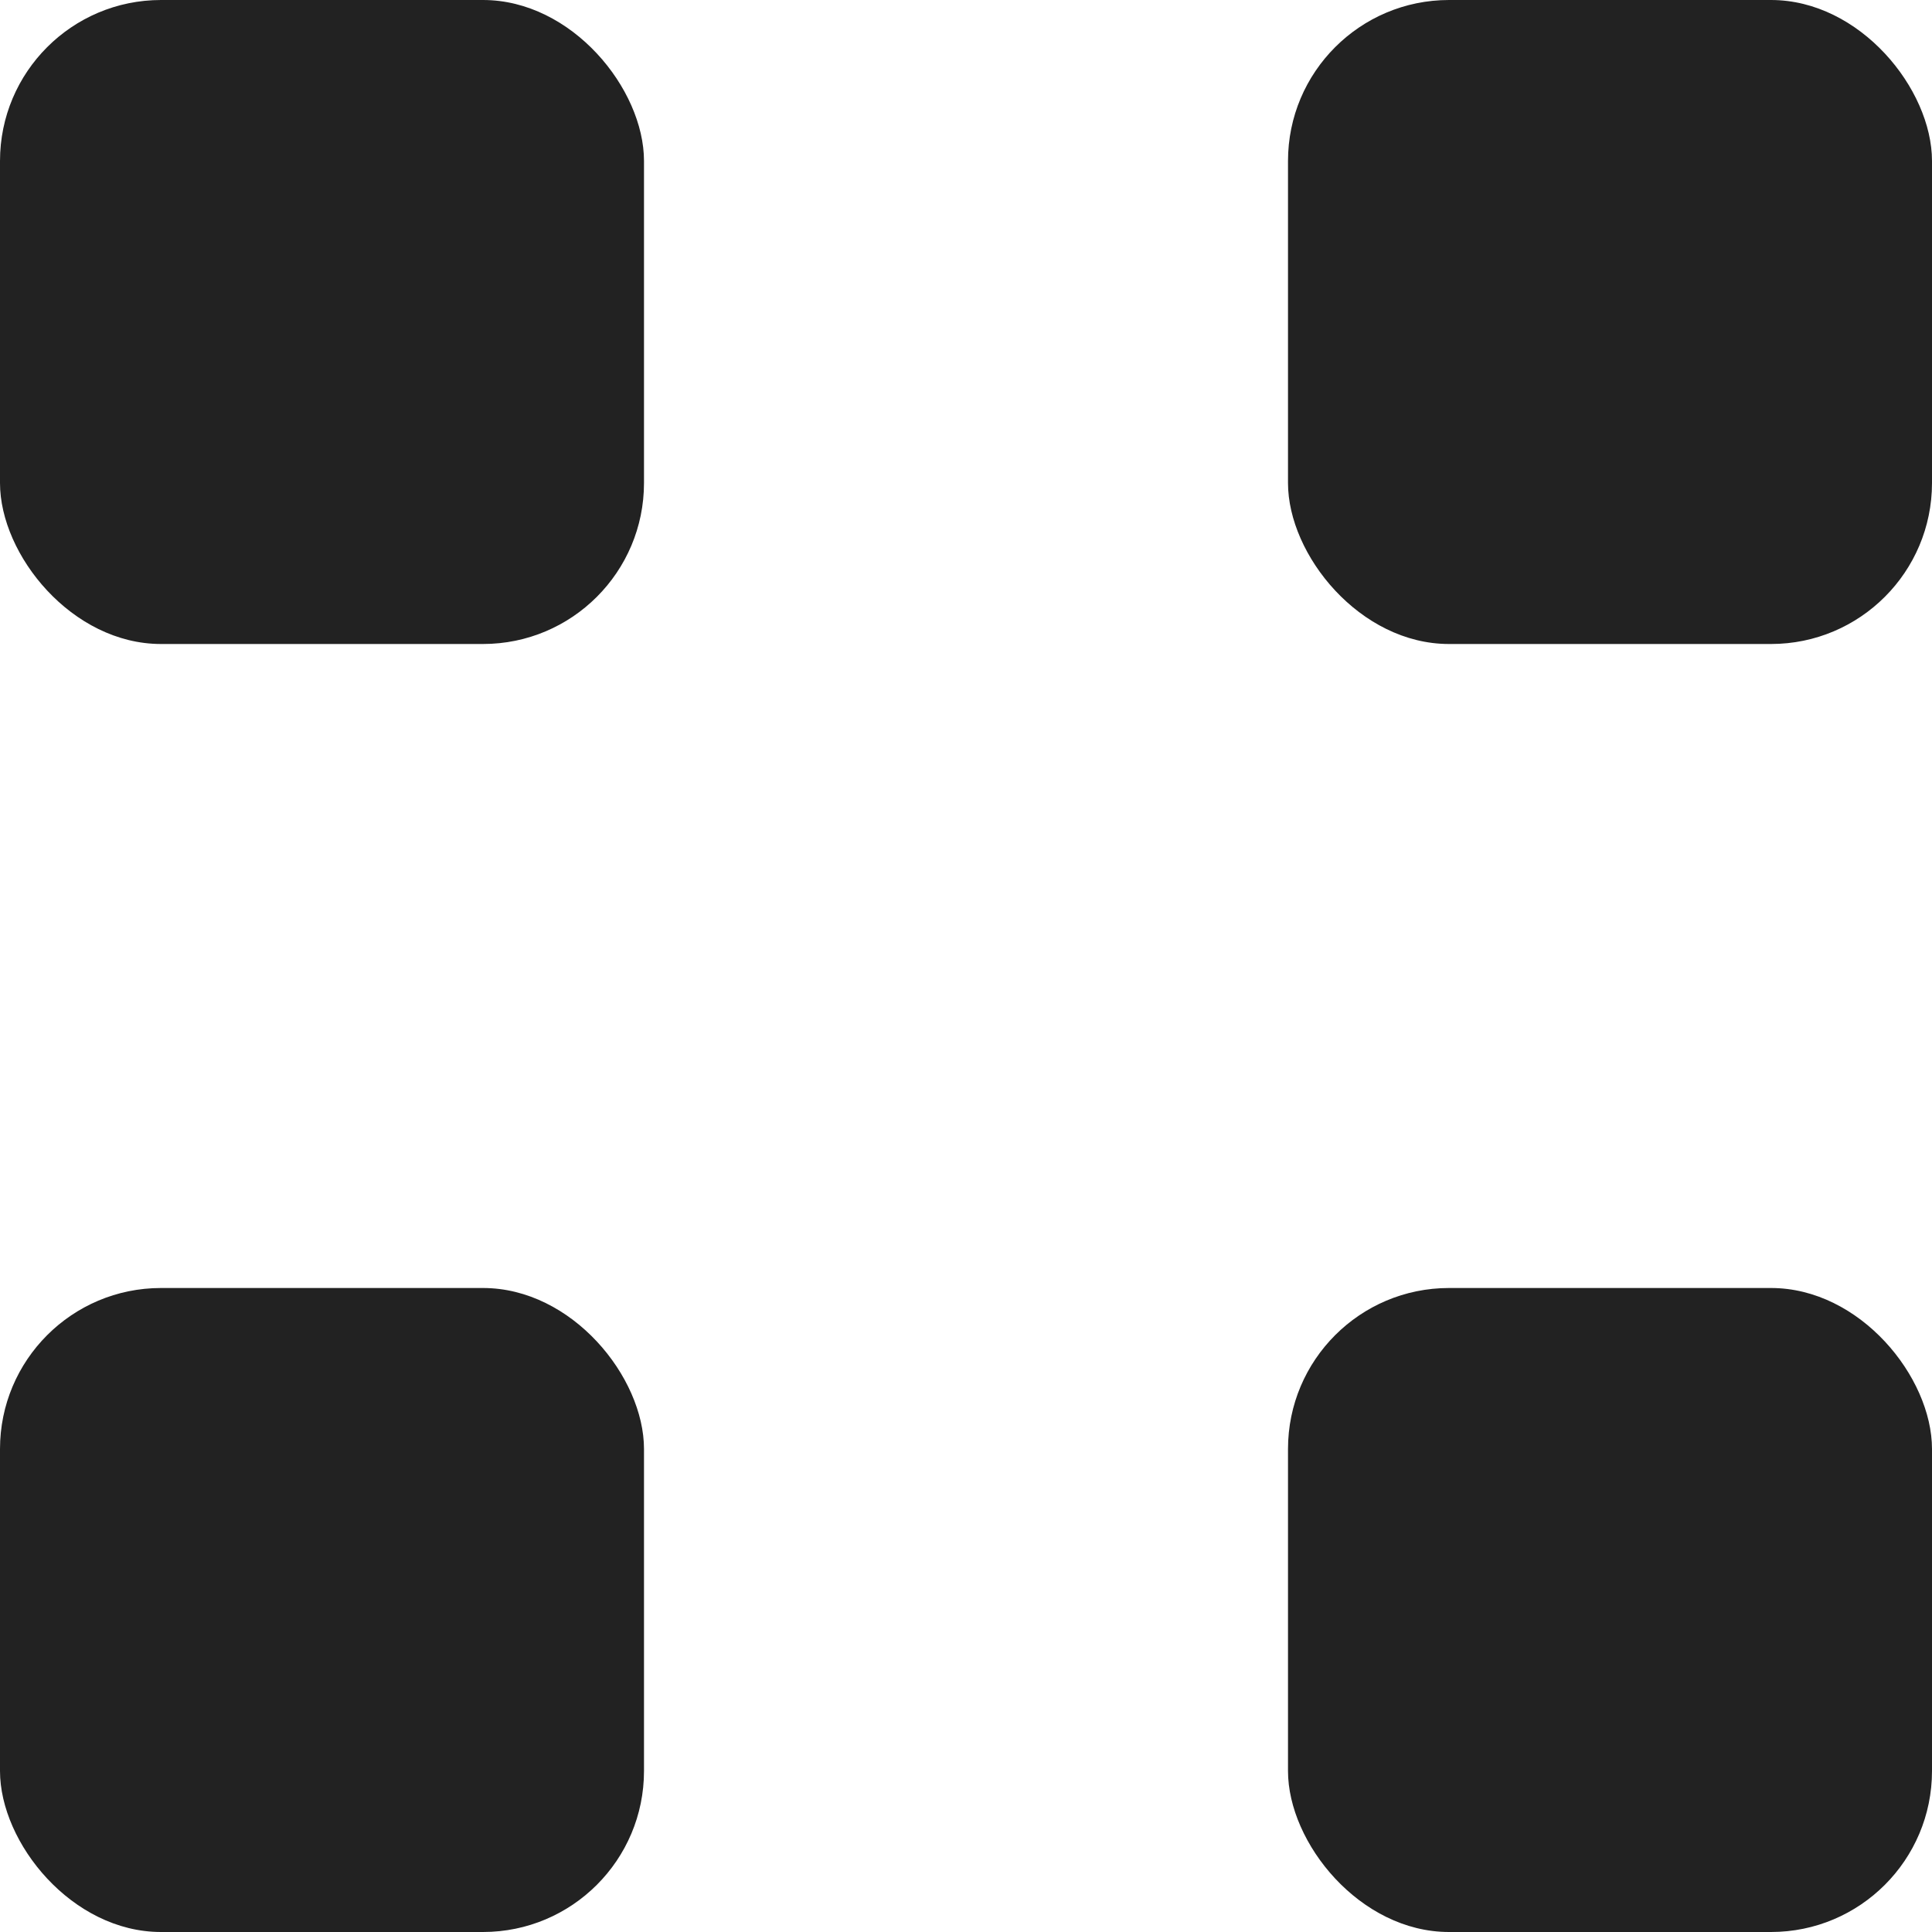
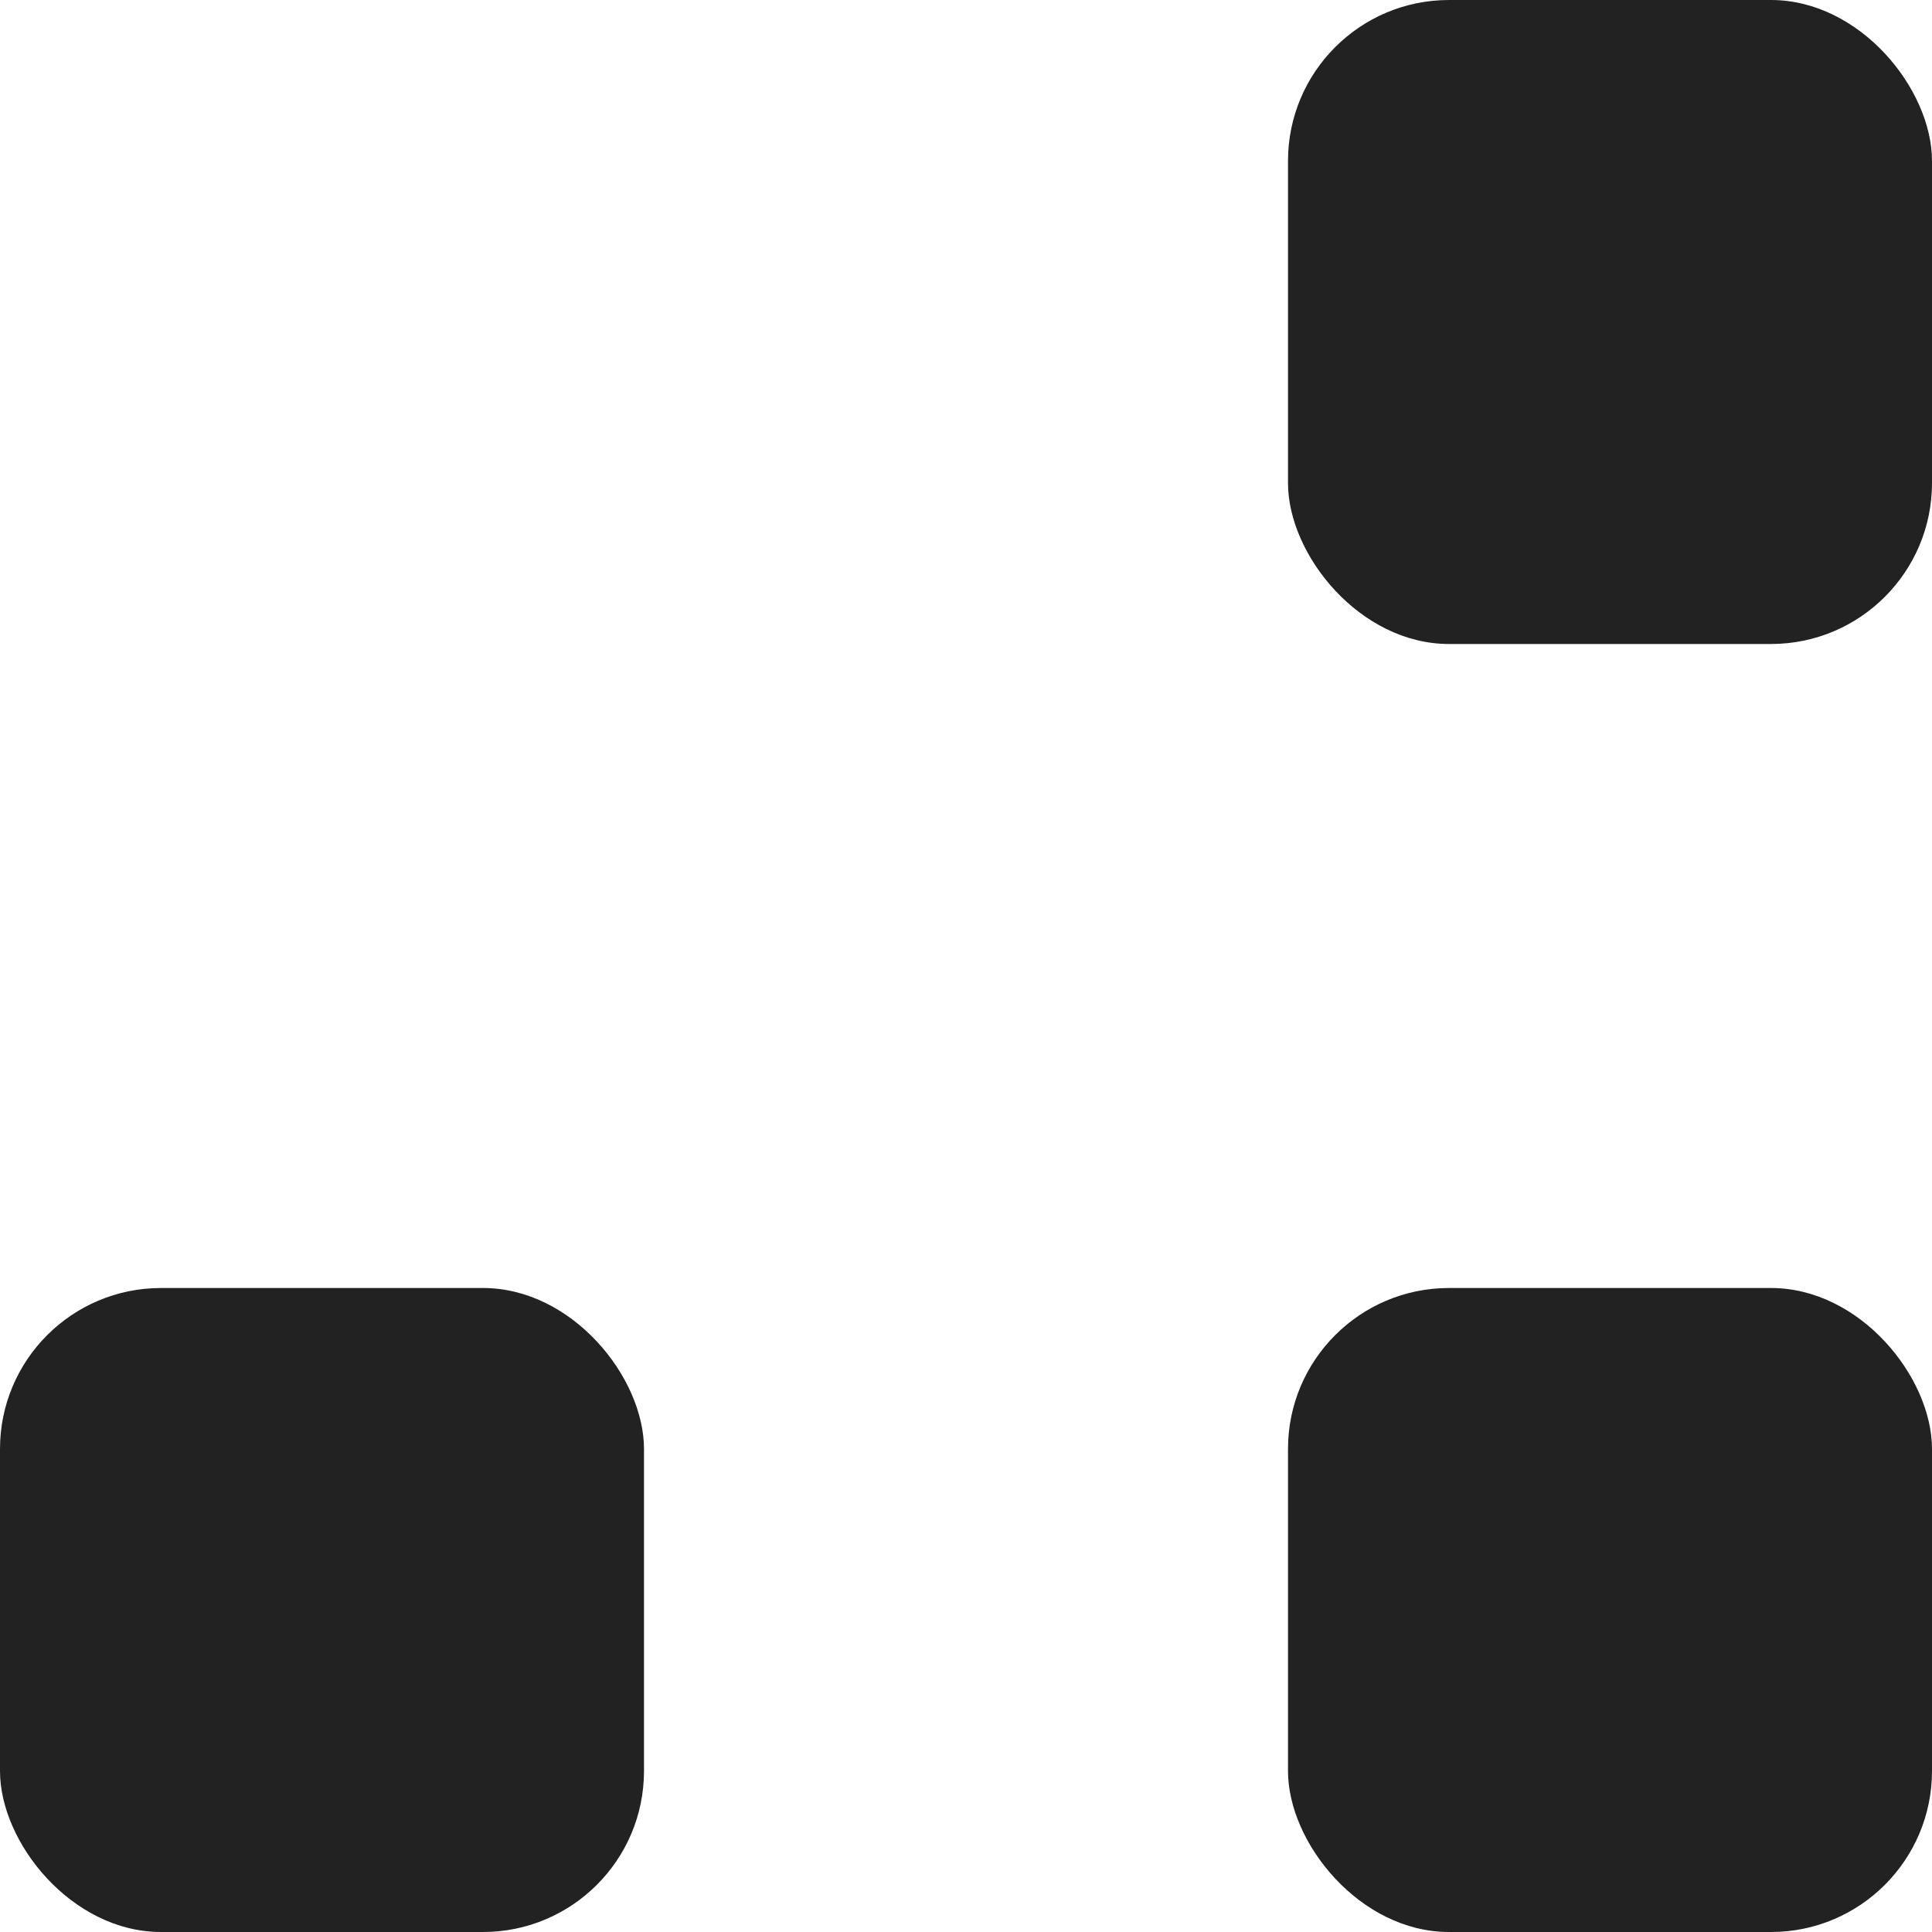
<svg xmlns="http://www.w3.org/2000/svg" width="12" height="12" viewBox="0 0 12 12" fill="none">
-   <rect width="4" height="4" rx="1" fill="#222222" />
  <rect x="8" width="4" height="4" rx="1" fill="#222222" />
  <rect y="8" width="4" height="4" rx="1" fill="#222222" />
  <rect x="8" y="8" width="4" height="4" rx="1" fill="#222222" />
</svg>